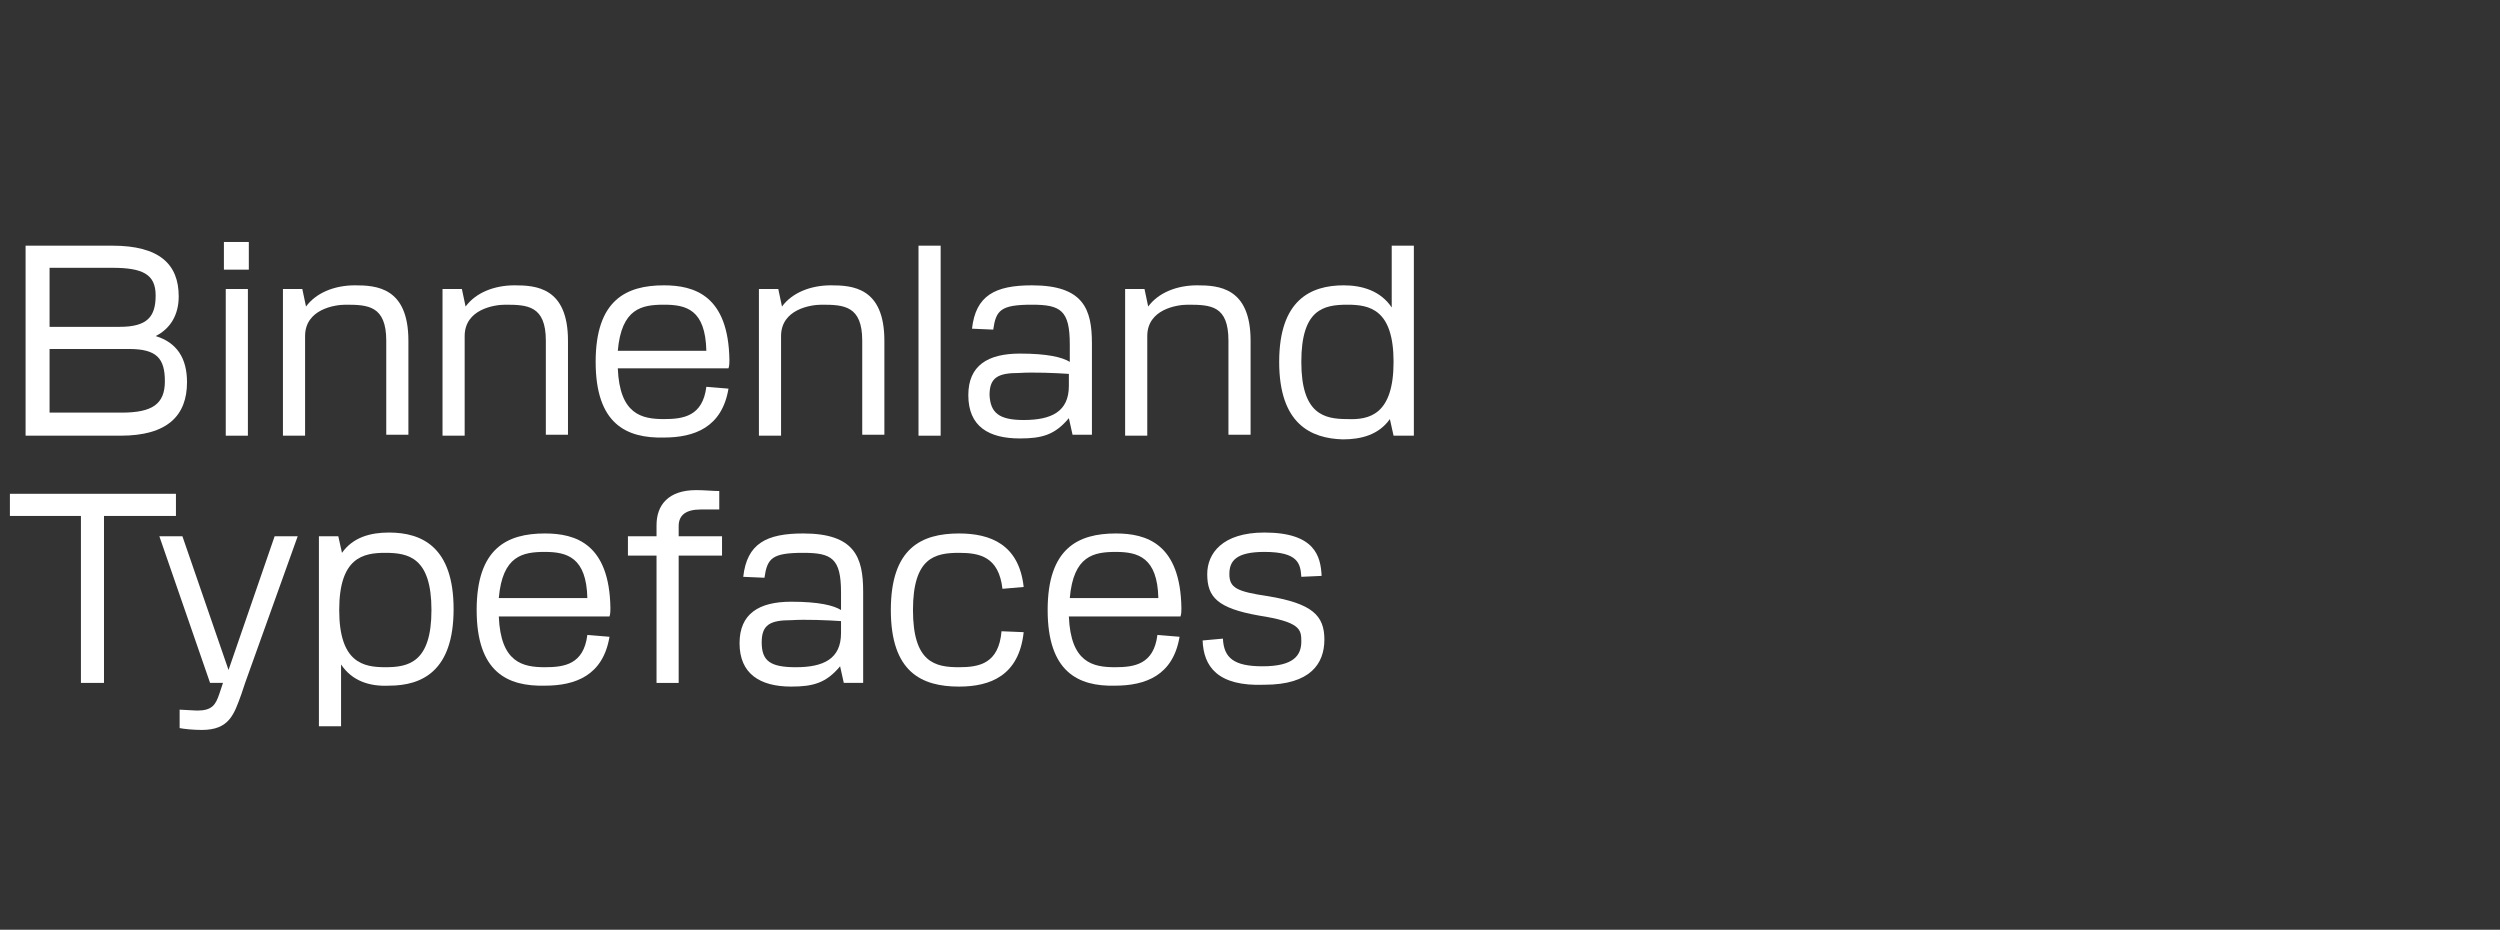
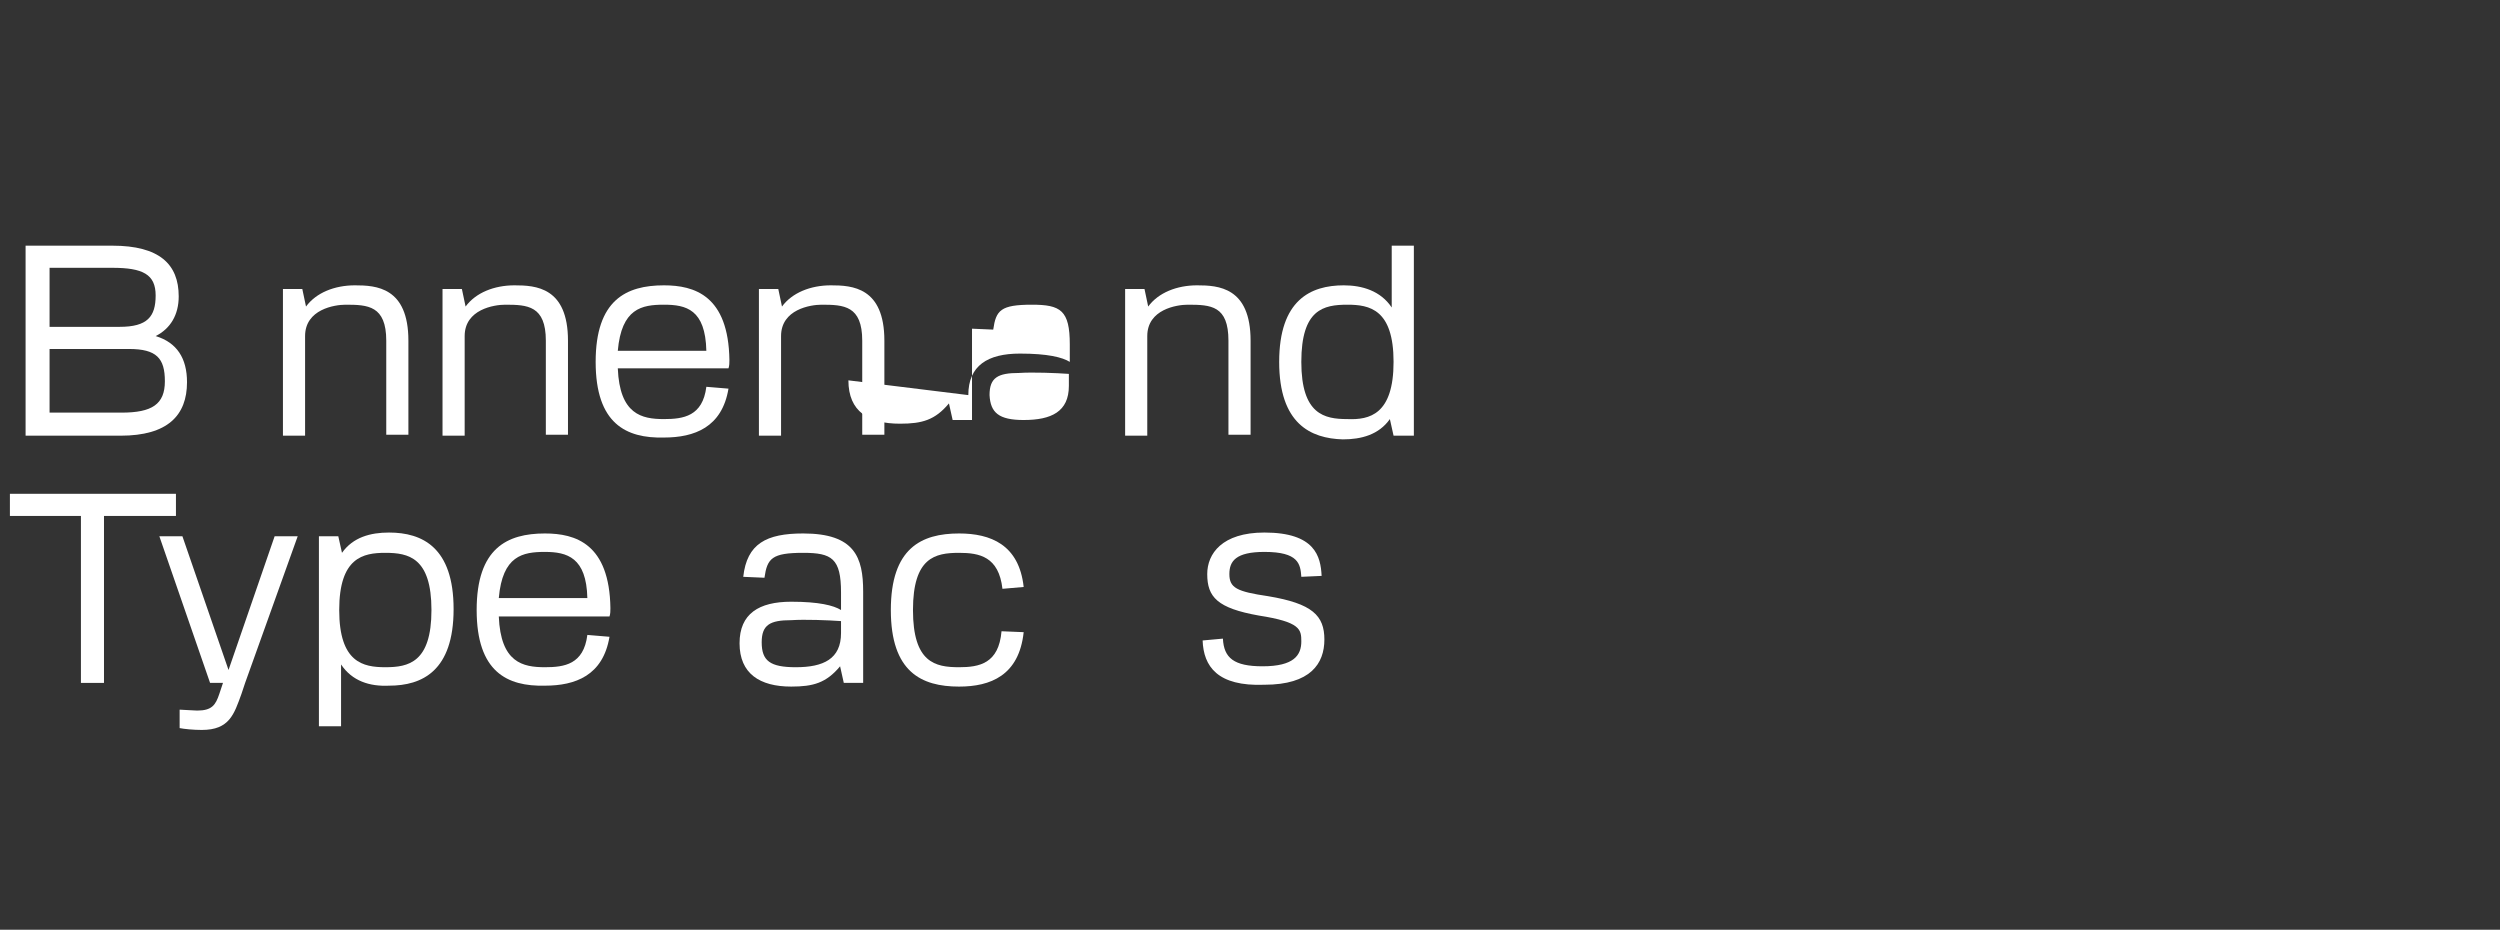
<svg xmlns="http://www.w3.org/2000/svg" id="Ebene_1" width="798.004" height="296.781" version="1.1" viewBox="0 0 798.004 296.781">
  <rect x="0" y="0" width="798.004" height="296.781" fill="#333333" stroke="none" />
  <defs>
    <style>
      .st0 {
        fill: #fff;
      }
    </style>
  </defs>
  <g>
    <path class="st0" d="M8.167,78.417h27.678c15.017,0,21.2,5.889,21.2,16.194,0,5.889-2.65,10.306-7.361,12.661,6.772,2.061,10.011,7.067,10.011,14.722,0,10.6-6.183,17.078-21.2,17.078H8.167v-60.656ZM49.683,94.317c0-6.772-4.122-8.833-13.839-8.833H15.822v18.844h22.378c8.833,0,11.483-3.239,11.483-10.011ZM52.628,121.7c0-7.361-2.65-10.306-11.483-10.306H15.822v20.317h22.967c9.717,0,13.839-2.65,13.839-10.011Z" />
-     <path class="st0" d="M71.472,77.239h7.95v8.833h-7.95v-8.833ZM72.061,92.256h7.067v46.817h-7.067v-46.817Z" />
    <path class="st0" d="M110.339,97.261c-3.533,0-12.956,1.472-12.956,10.011v31.8h-7.067v-46.817h6.183l1.178,5.594c3.239-4.417,9.128-6.772,15.606-6.772,6.772,0,17.078.589,17.078,17.667v30.033h-7.067v-30.033c0-11.189-5.889-11.483-12.956-11.483Z" />
    <path class="st0" d="M161.278,97.261c-3.533,0-12.956,1.472-12.956,10.011v31.8h-7.067v-46.817h6.183l1.178,5.594c3.239-4.417,9.128-6.772,15.606-6.772,6.772,0,17.078.589,17.078,17.667v30.033h-7.067v-30.033c0-11.189-5.889-11.483-12.956-11.483Z" />
    <path class="st0" d="M190.133,115.517c0-19.728,9.717-24.439,21.789-24.439,9.717,0,20.611,3.239,20.906,23.85,0,.883,0,1.767-.294,2.65h-35.333c.589,14.722,7.656,16.194,14.722,16.194,6.183,0,12.367-.883,13.544-10.306l7.067.589c-2.061,12.367-10.894,15.606-20.611,15.606-12.072.294-21.789-4.417-21.789-24.144ZM211.922,97.261c-7.067,0-13.544,1.178-14.722,14.722h28.267c-.294-13.25-6.478-14.722-13.544-14.722Z" />
    <path class="st0" d="M262.272,97.261c-3.533,0-12.956,1.472-12.956,10.011v31.8h-7.067v-46.817h6.183l1.178,5.594c3.239-4.417,9.128-6.772,15.606-6.772,6.772,0,17.078.589,17.078,17.667v30.033h-7.067v-30.033c0-11.189-5.889-11.483-12.956-11.483Z" />
-     <path class="st0" d="M293.189,78.417h7.067v60.656h-7.067v-60.656Z" />
-     <path class="st0" d="M309.089,126.117c0-9.422,6.183-13.25,16.489-13.25,8.833,0,13.544,1.178,15.9,2.65v-5.594c0-10.894-2.944-12.661-12.072-12.661-10.011,0-11.483,1.767-12.367,7.95l-6.772-.294c1.178-10.6,7.361-13.839,19.139-13.839,16.489,0,19.139,7.656,19.139,18.55v29.15h-6.183l-1.178-5.3c-4.417,5.3-8.539,6.478-15.606,6.478-10.011,0-16.489-3.828-16.489-13.839ZM326.756,134.067c8.833,0,14.428-2.65,14.428-10.894v-3.828c-4.122-.294-11.483-.589-15.9-.294-6.772,0-9.422,1.472-9.422,7.067.294,5.594,2.944,7.95,10.894,7.95Z" />
+     <path class="st0" d="M309.089,126.117c0-9.422,6.183-13.25,16.489-13.25,8.833,0,13.544,1.178,15.9,2.65v-5.594c0-10.894-2.944-12.661-12.072-12.661-10.011,0-11.483,1.767-12.367,7.95l-6.772-.294v29.15h-6.183l-1.178-5.3c-4.417,5.3-8.539,6.478-15.606,6.478-10.011,0-16.489-3.828-16.489-13.839ZM326.756,134.067c8.833,0,14.428-2.65,14.428-10.894v-3.828c-4.122-.294-11.483-.589-15.9-.294-6.772,0-9.422,1.472-9.422,7.067.294,5.594,2.944,7.95,10.894,7.95Z" />
    <path class="st0" d="M379.167,97.261c-3.533,0-12.956,1.472-12.956,10.011v31.8h-7.067v-46.817h6.183l1.178,5.594c3.239-4.417,9.128-6.772,15.606-6.772,6.772,0,17.078.589,17.078,17.667v30.033h-7.067v-30.033c0-11.189-5.594-11.483-12.956-11.483Z" />
    <path class="st0" d="M408.317,115.517c0-19.728,10.011-24.439,20.611-24.439,5.889,0,11.778,1.767,15.311,7.067v-19.728h7.067v60.656h-6.478l-1.178-5.3c-3.533,5.006-9.128,6.478-15.017,6.478-10.306-.294-20.317-5.006-20.317-24.733ZM444.828,115.517c0-16.783-7.656-18.256-14.722-18.256-7.656,0-14.722,1.472-14.722,18.256s7.361,18.256,14.722,18.256c7.067.294,14.722-1.472,14.722-18.256Z" />
  </g>
  <g>
    <path class="st0" d="M25.833,164.689H3.161v-7.067h53v7.067h-22.967v53.294h-7.361v-53.294Z" />
    <path class="st0" d="M50.861,171.167h7.361l14.722,42.694,14.722-42.694h7.361l-16.783,46.817-1.178,3.533c-2.356,6.478-3.828,11.483-12.661,11.483-2.65,0-5.594-.294-7.067-.589v-5.889c.883,0,4.417.294,5.594.294,4.711,0,5.889-1.767,7.067-5.3l1.178-3.533h-4.122l-16.194-46.817Z" />
    <path class="st0" d="M108.867,212.094v19.728h-7.067v-60.656h6.183l1.178,5.3c3.533-5.006,9.128-6.478,15.017-6.478,10.6,0,20.611,4.711,20.611,24.439s-10.011,24.439-20.611,24.439c-6.183.294-11.778-1.472-15.311-6.772ZM137.722,194.722c0-16.783-7.361-18.256-14.722-18.256-7.067,0-14.722,1.472-14.722,18.256s7.656,18.256,14.722,18.256c7.361,0,14.722-1.472,14.722-18.256Z" />
    <path class="st0" d="M152.15,194.722c0-19.728,9.717-24.439,21.789-24.439,9.717,0,20.611,3.239,20.906,23.85,0,.883,0,1.767-.294,2.65h-35.333c.589,14.722,7.656,16.194,14.722,16.194,6.183,0,12.367-.883,13.544-10.306l7.067.589c-2.061,12.367-10.894,15.606-20.611,15.606-12.072.294-21.789-4.417-21.789-24.144ZM173.939,176.172c-7.067,0-13.544,1.178-14.722,14.722h28.267c-.294-12.956-6.478-14.722-13.544-14.722Z" />
-     <path class="st0" d="M222.228,156.444c2.65,0,5.3.294,7.361.294v5.889h-5.889c-4.711,0-7.067,1.767-7.067,5.3v3.239h13.839v6.183h-13.839v40.633h-7.067v-40.633h-9.128v-6.183h9.128v-3.533c0-6.478,3.828-11.189,12.661-11.189Z" />
    <path class="st0" d="M236.067,205.322c0-9.422,6.183-13.25,16.489-13.25,8.833,0,13.544,1.178,15.9,2.65v-5.594c0-10.894-2.944-12.661-12.072-12.661-10.011,0-11.483,1.767-12.367,7.95l-6.772-.294c1.178-10.6,7.361-13.839,19.139-13.839,16.489,0,19.139,7.656,19.139,18.55v29.15h-6.183l-1.178-5.3c-4.417,5.3-8.539,6.478-15.606,6.478-10.011,0-16.489-4.122-16.489-13.839ZM254.028,212.978c8.833,0,14.428-2.65,14.428-10.894v-3.828c-4.122-.294-11.483-.589-15.9-.294-6.772,0-9.422,1.472-9.422,7.067,0,5.889,2.65,7.95,10.894,7.95Z" />
    <path class="st0" d="M284.356,194.722c0-19.728,9.717-24.439,21.789-24.439,10.011,0,19.139,3.533,20.611,17.078l-6.772.589c-1.178-10.306-7.361-11.483-13.839-11.483-7.656,0-14.722,1.472-14.722,18.256s7.067,18.256,14.722,18.256c6.478,0,12.661-1.178,13.544-11.483l7.067.294c-1.472,13.839-10.6,17.372-20.611,17.372-12.072,0-21.789-4.711-21.789-24.439Z" />
-     <path class="st0" d="M334.411,194.722c0-19.728,9.717-24.439,21.789-24.439,9.717,0,20.611,3.239,20.906,23.85,0,.883,0,1.767-.294,2.65h-35.628c.589,14.722,7.656,16.194,14.722,16.194,6.183,0,12.367-.883,13.544-10.306l7.067.589c-2.061,12.367-10.894,15.606-20.611,15.606-11.778.294-21.494-4.417-21.494-24.144ZM356.2,176.172c-7.067,0-13.544,1.178-14.722,14.722h28.267c-.294-12.956-6.478-14.722-13.544-14.722Z" />
    <path class="st0" d="M383.878,204.439l6.478-.589c.294,6.183,3.533,8.833,12.661,8.833,10.011,0,12.367-3.533,12.367-7.95,0-3.828-.294-6.183-13.544-8.244-13.25-2.356-16.489-5.889-16.489-13.25,0-6.478,4.711-13.25,18.256-13.25,16.194,0,17.961,7.656,18.256,13.839l-6.478.294c-.294-4.122-.883-7.95-11.778-7.95-9.128,0-11.189,2.944-11.189,7.067,0,4.417,2.356,5.594,12.367,7.067,14.133,2.356,17.961,6.183,17.961,13.839,0,7.656-4.417,14.428-19.139,14.428-15.017.589-19.433-5.889-19.728-14.133Z" />
  </g>
</svg>